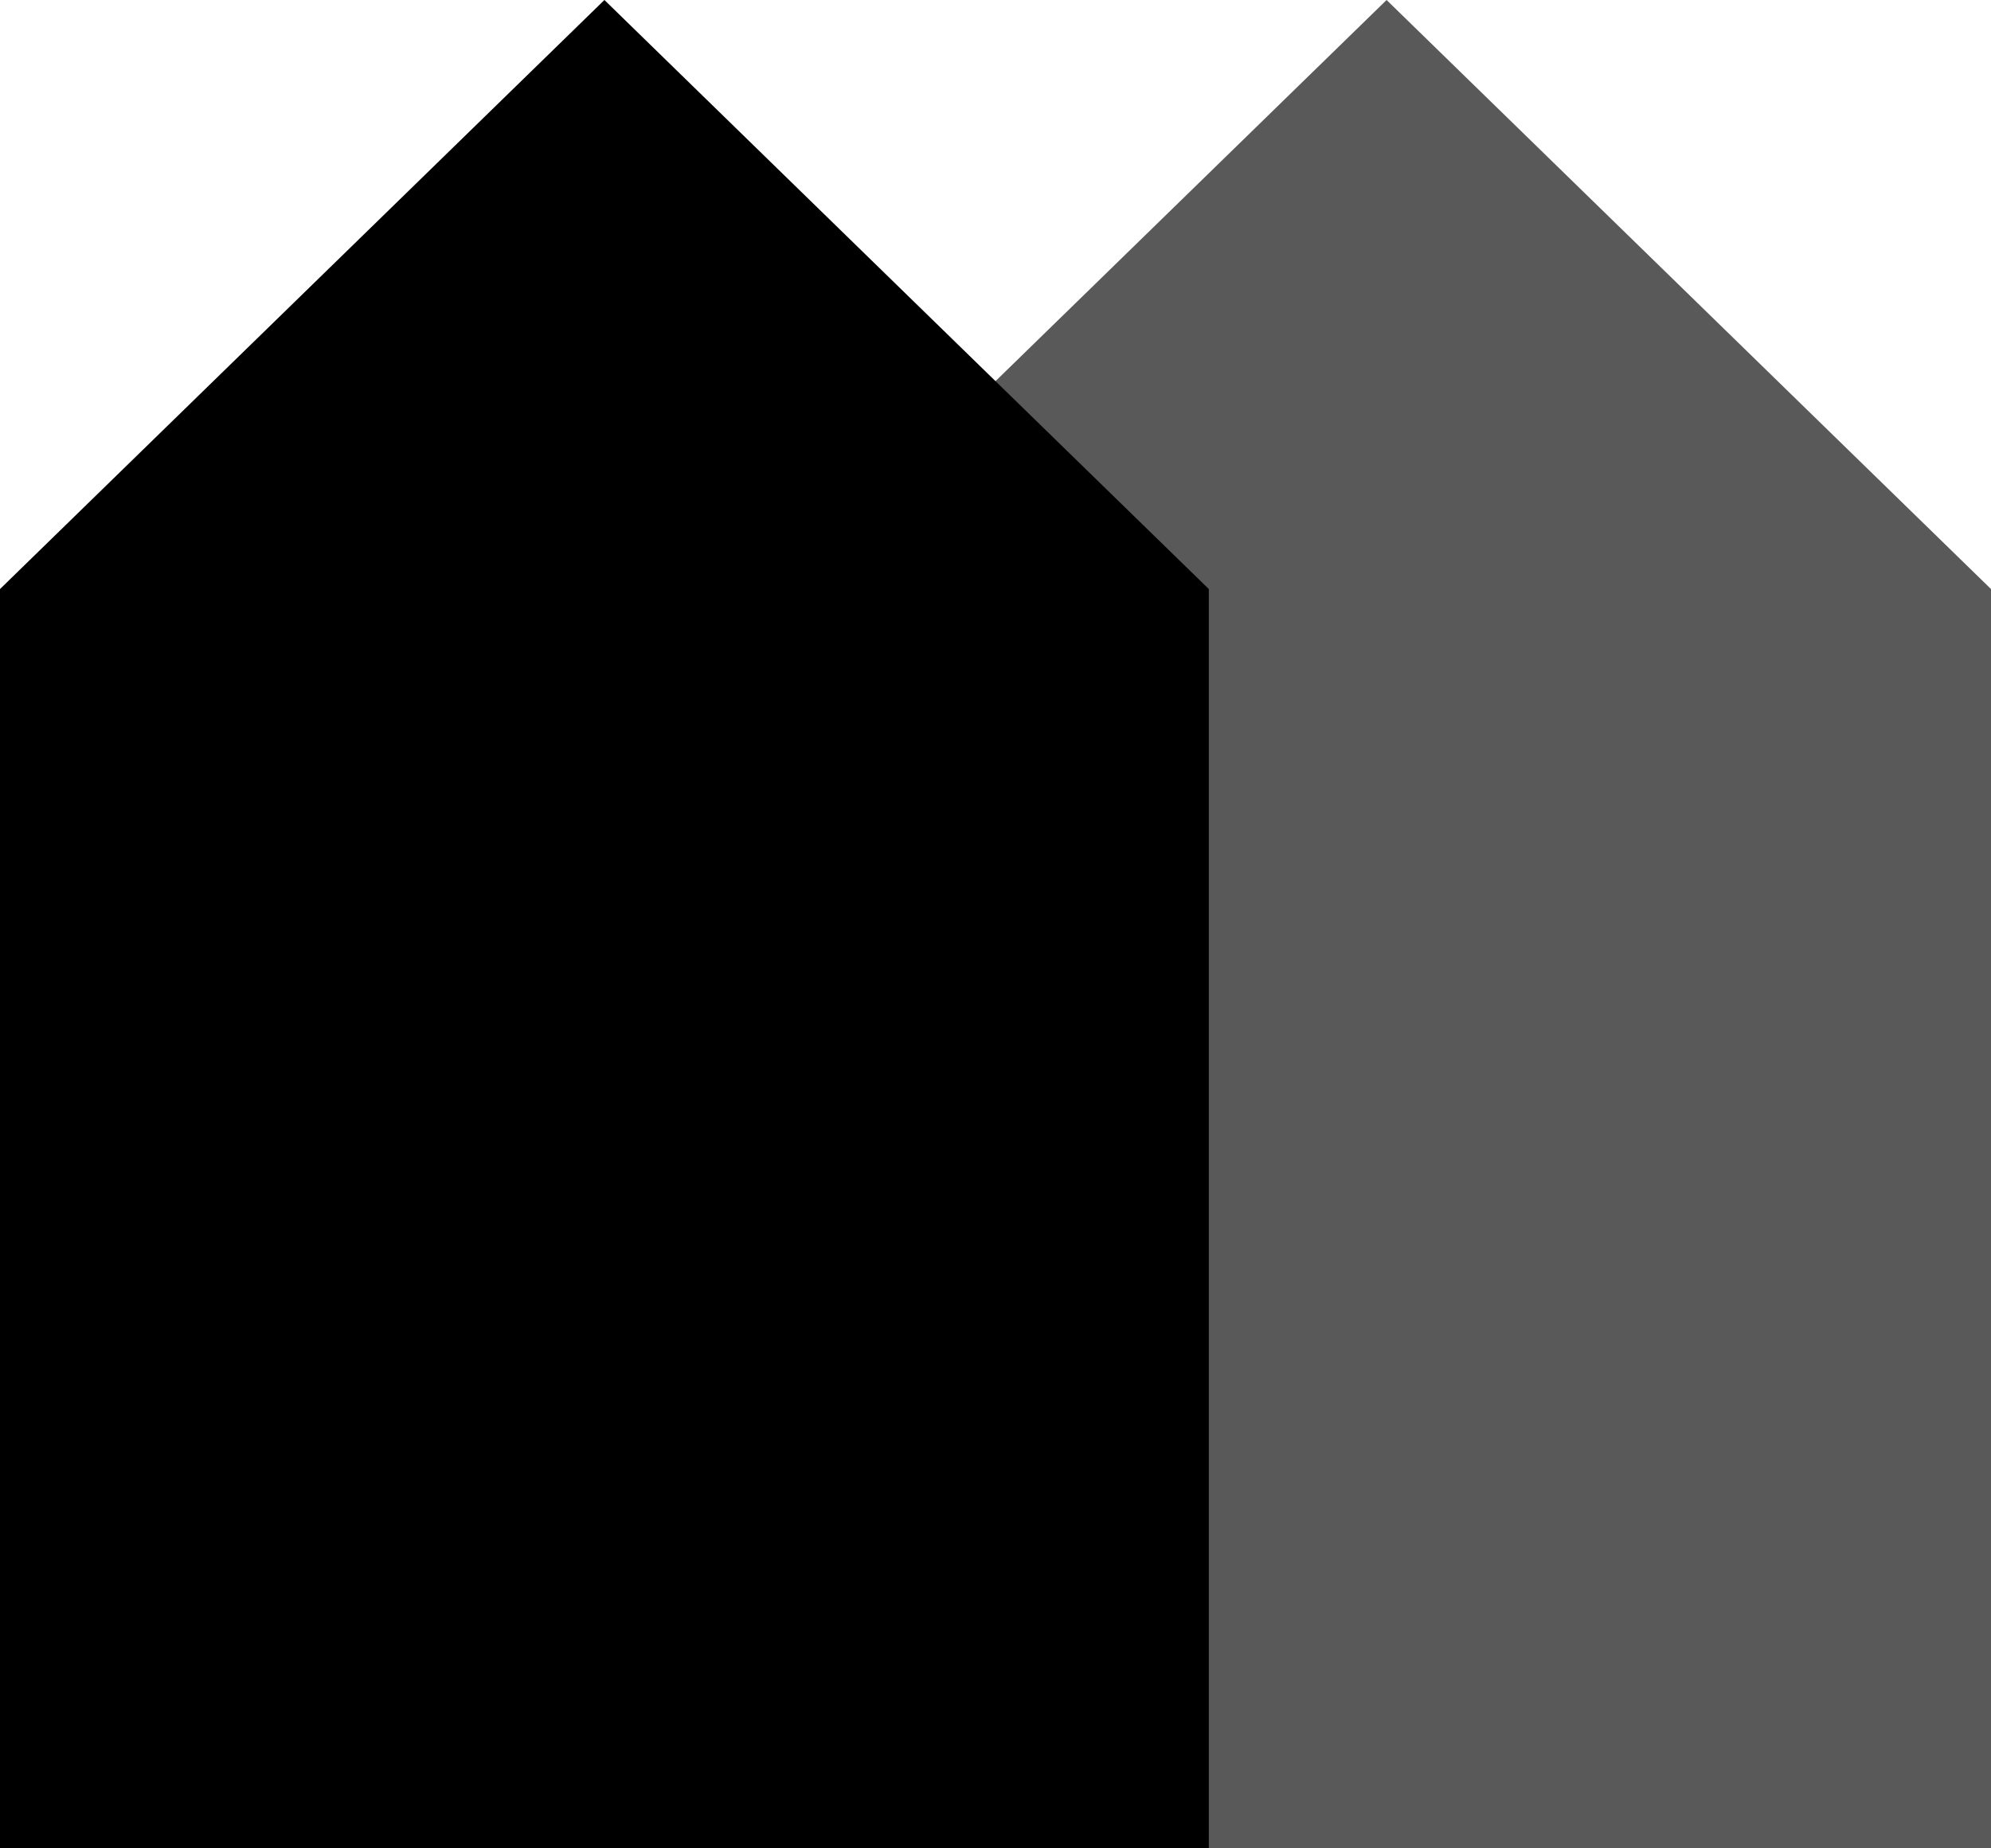
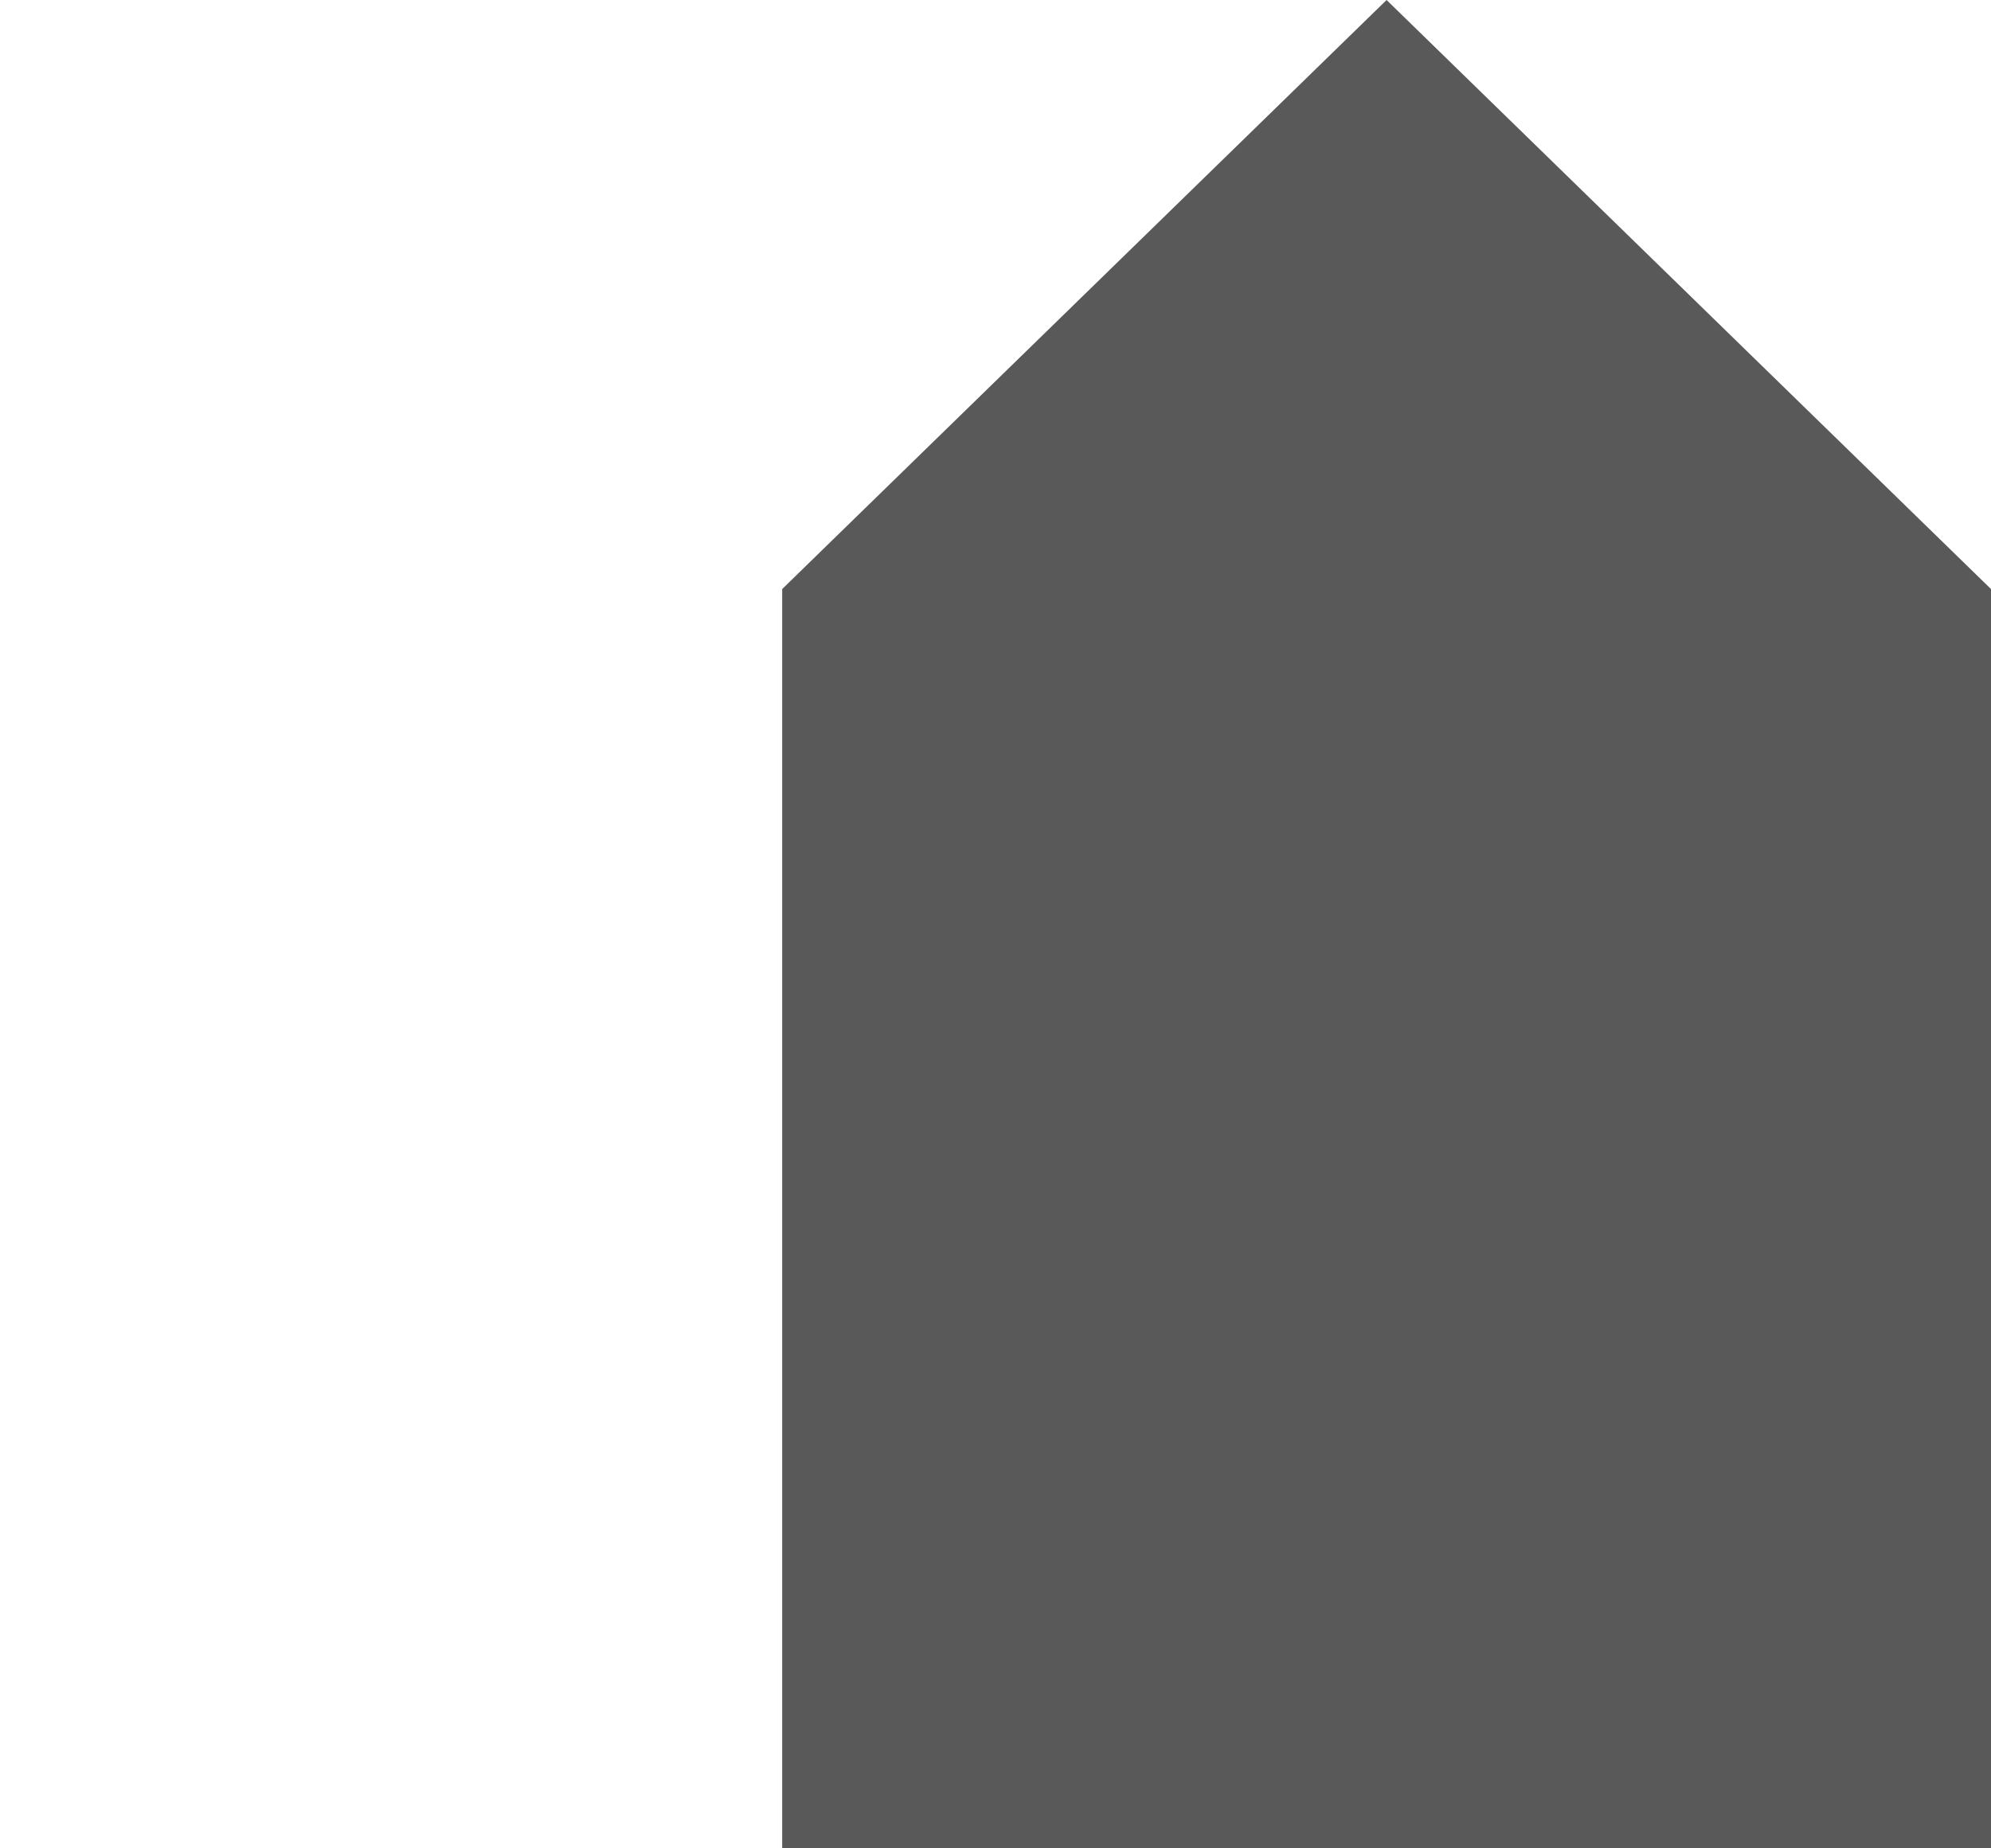
<svg xmlns="http://www.w3.org/2000/svg" width="28" height="26" viewBox="0 0 28 26" fill="none">
  <path d="M11 8.286L19.5 0L28 8.286V26H11V8.286Z" fill="black" fill-opacity="0.65" />
-   <path d="M0 8.286L8.5 0L17 8.286V26H0V8.286Z" fill="black" />
</svg>